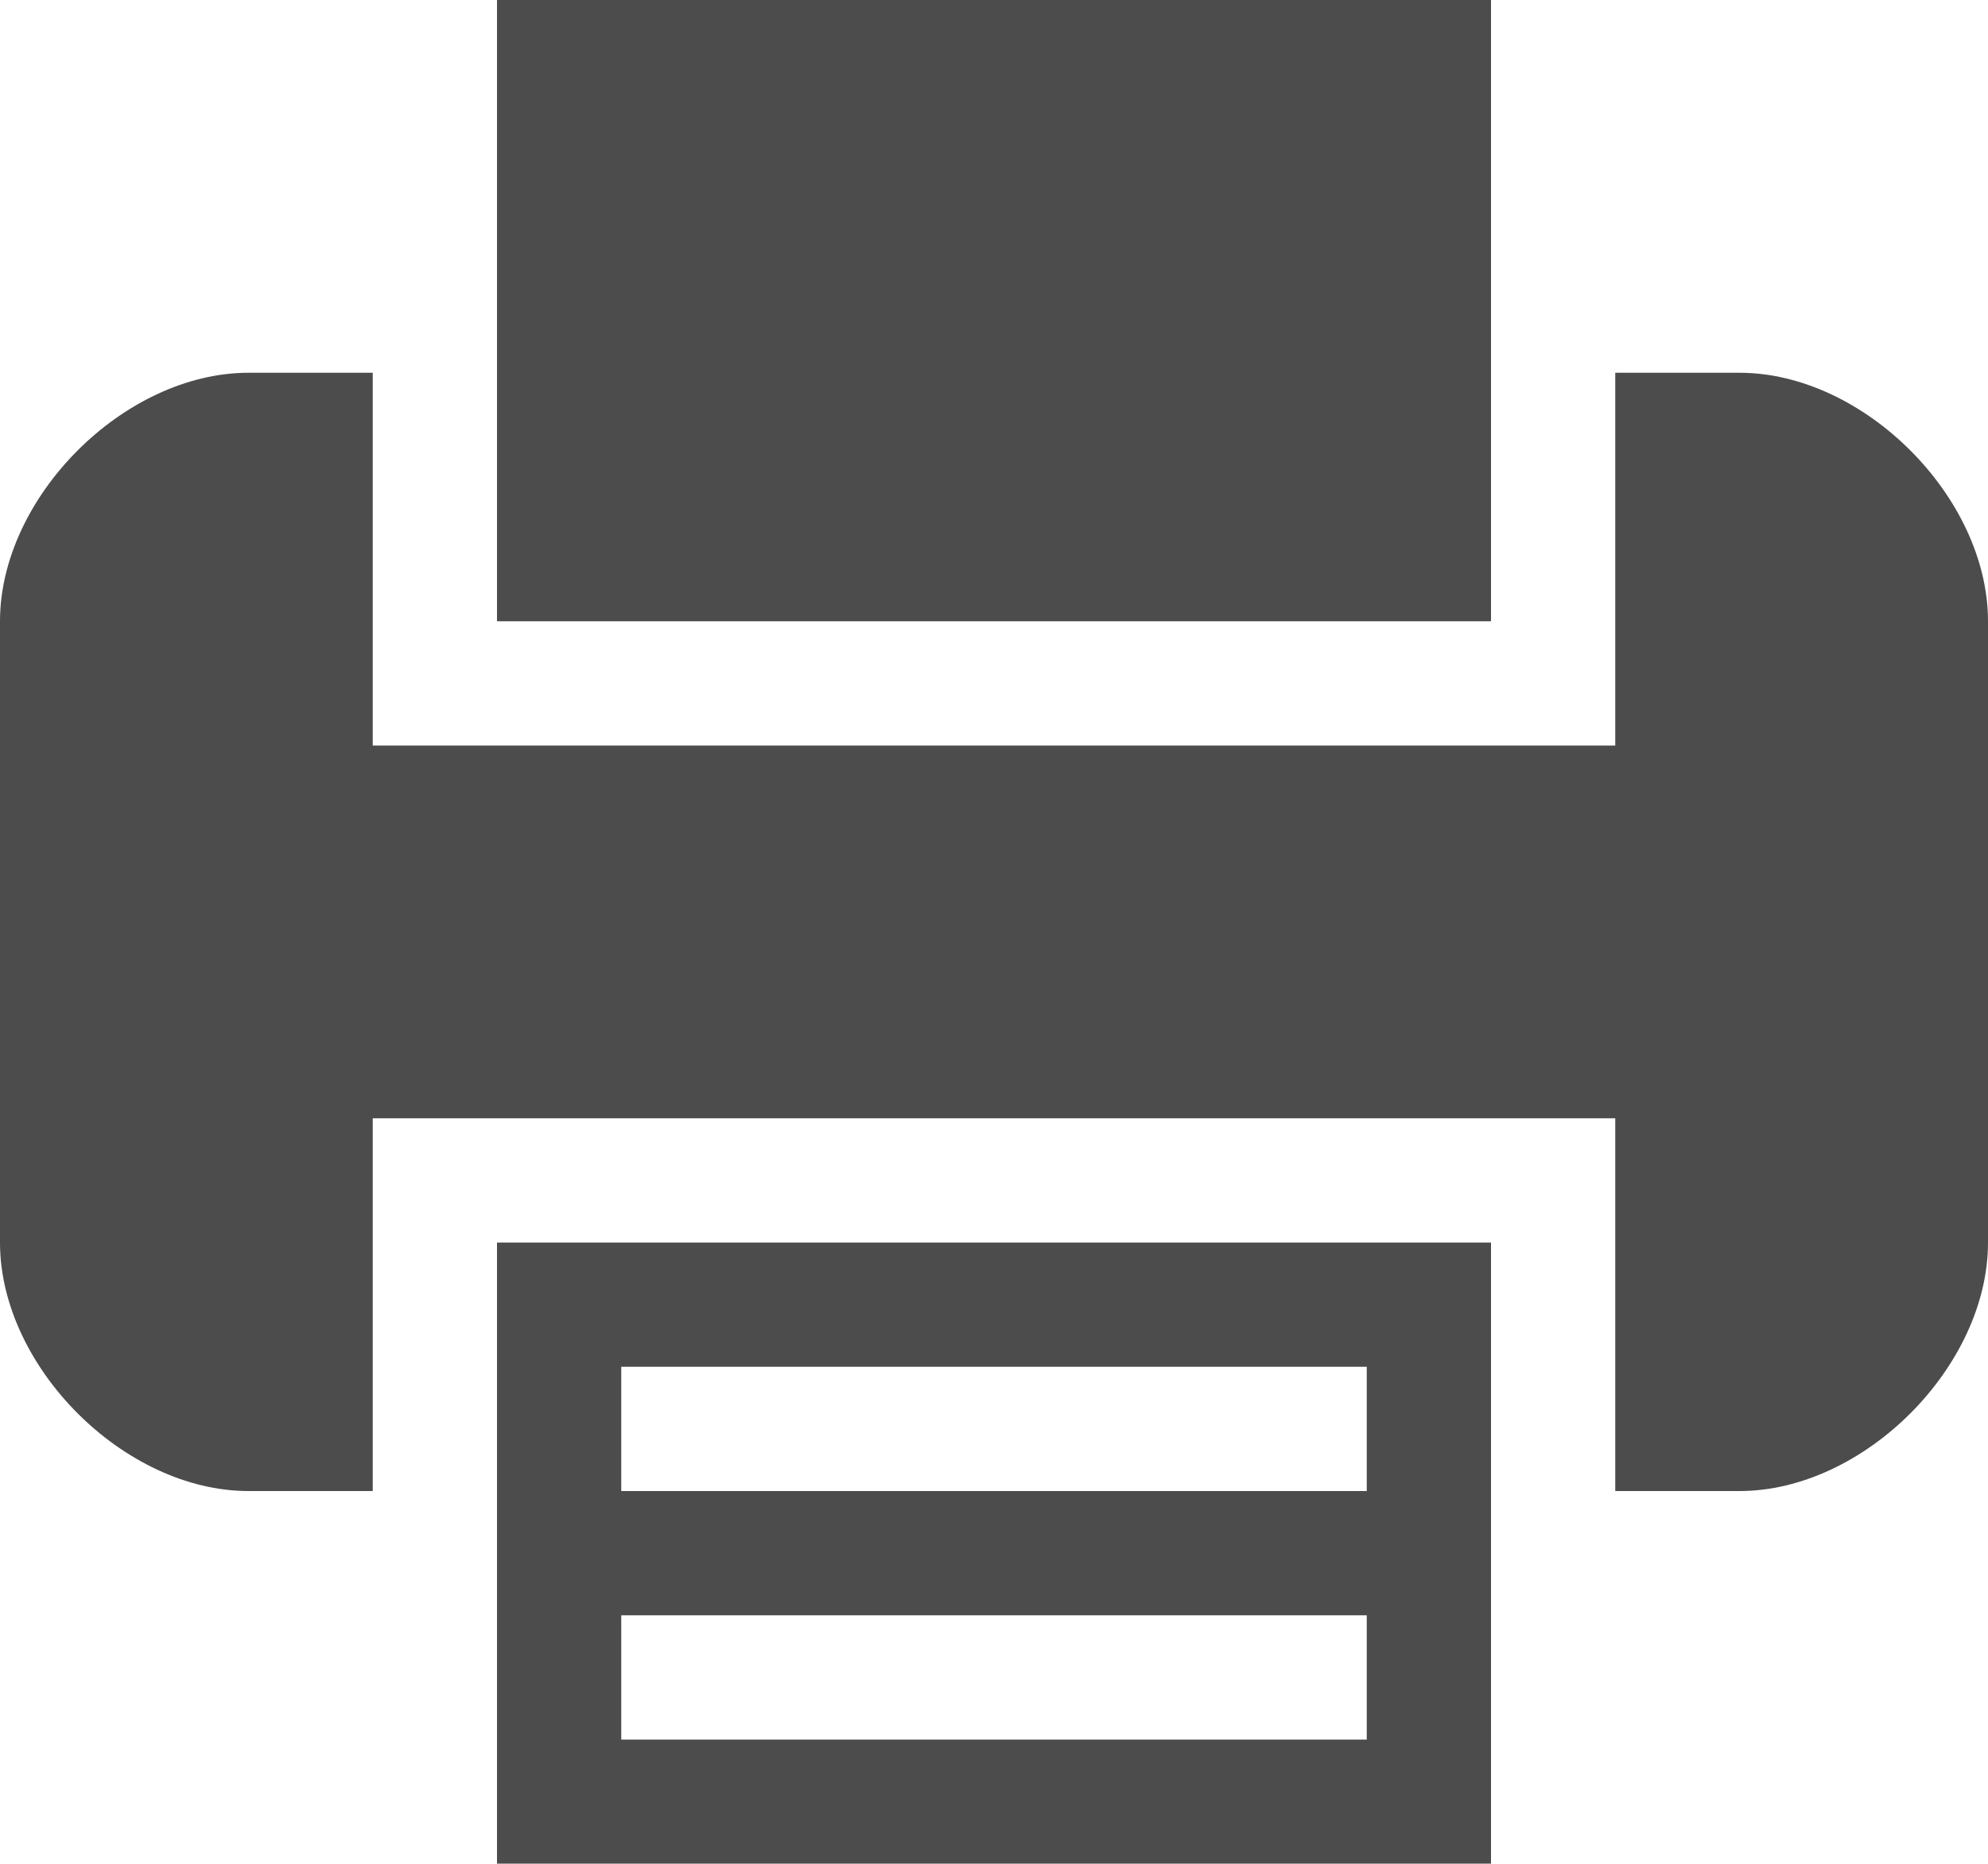
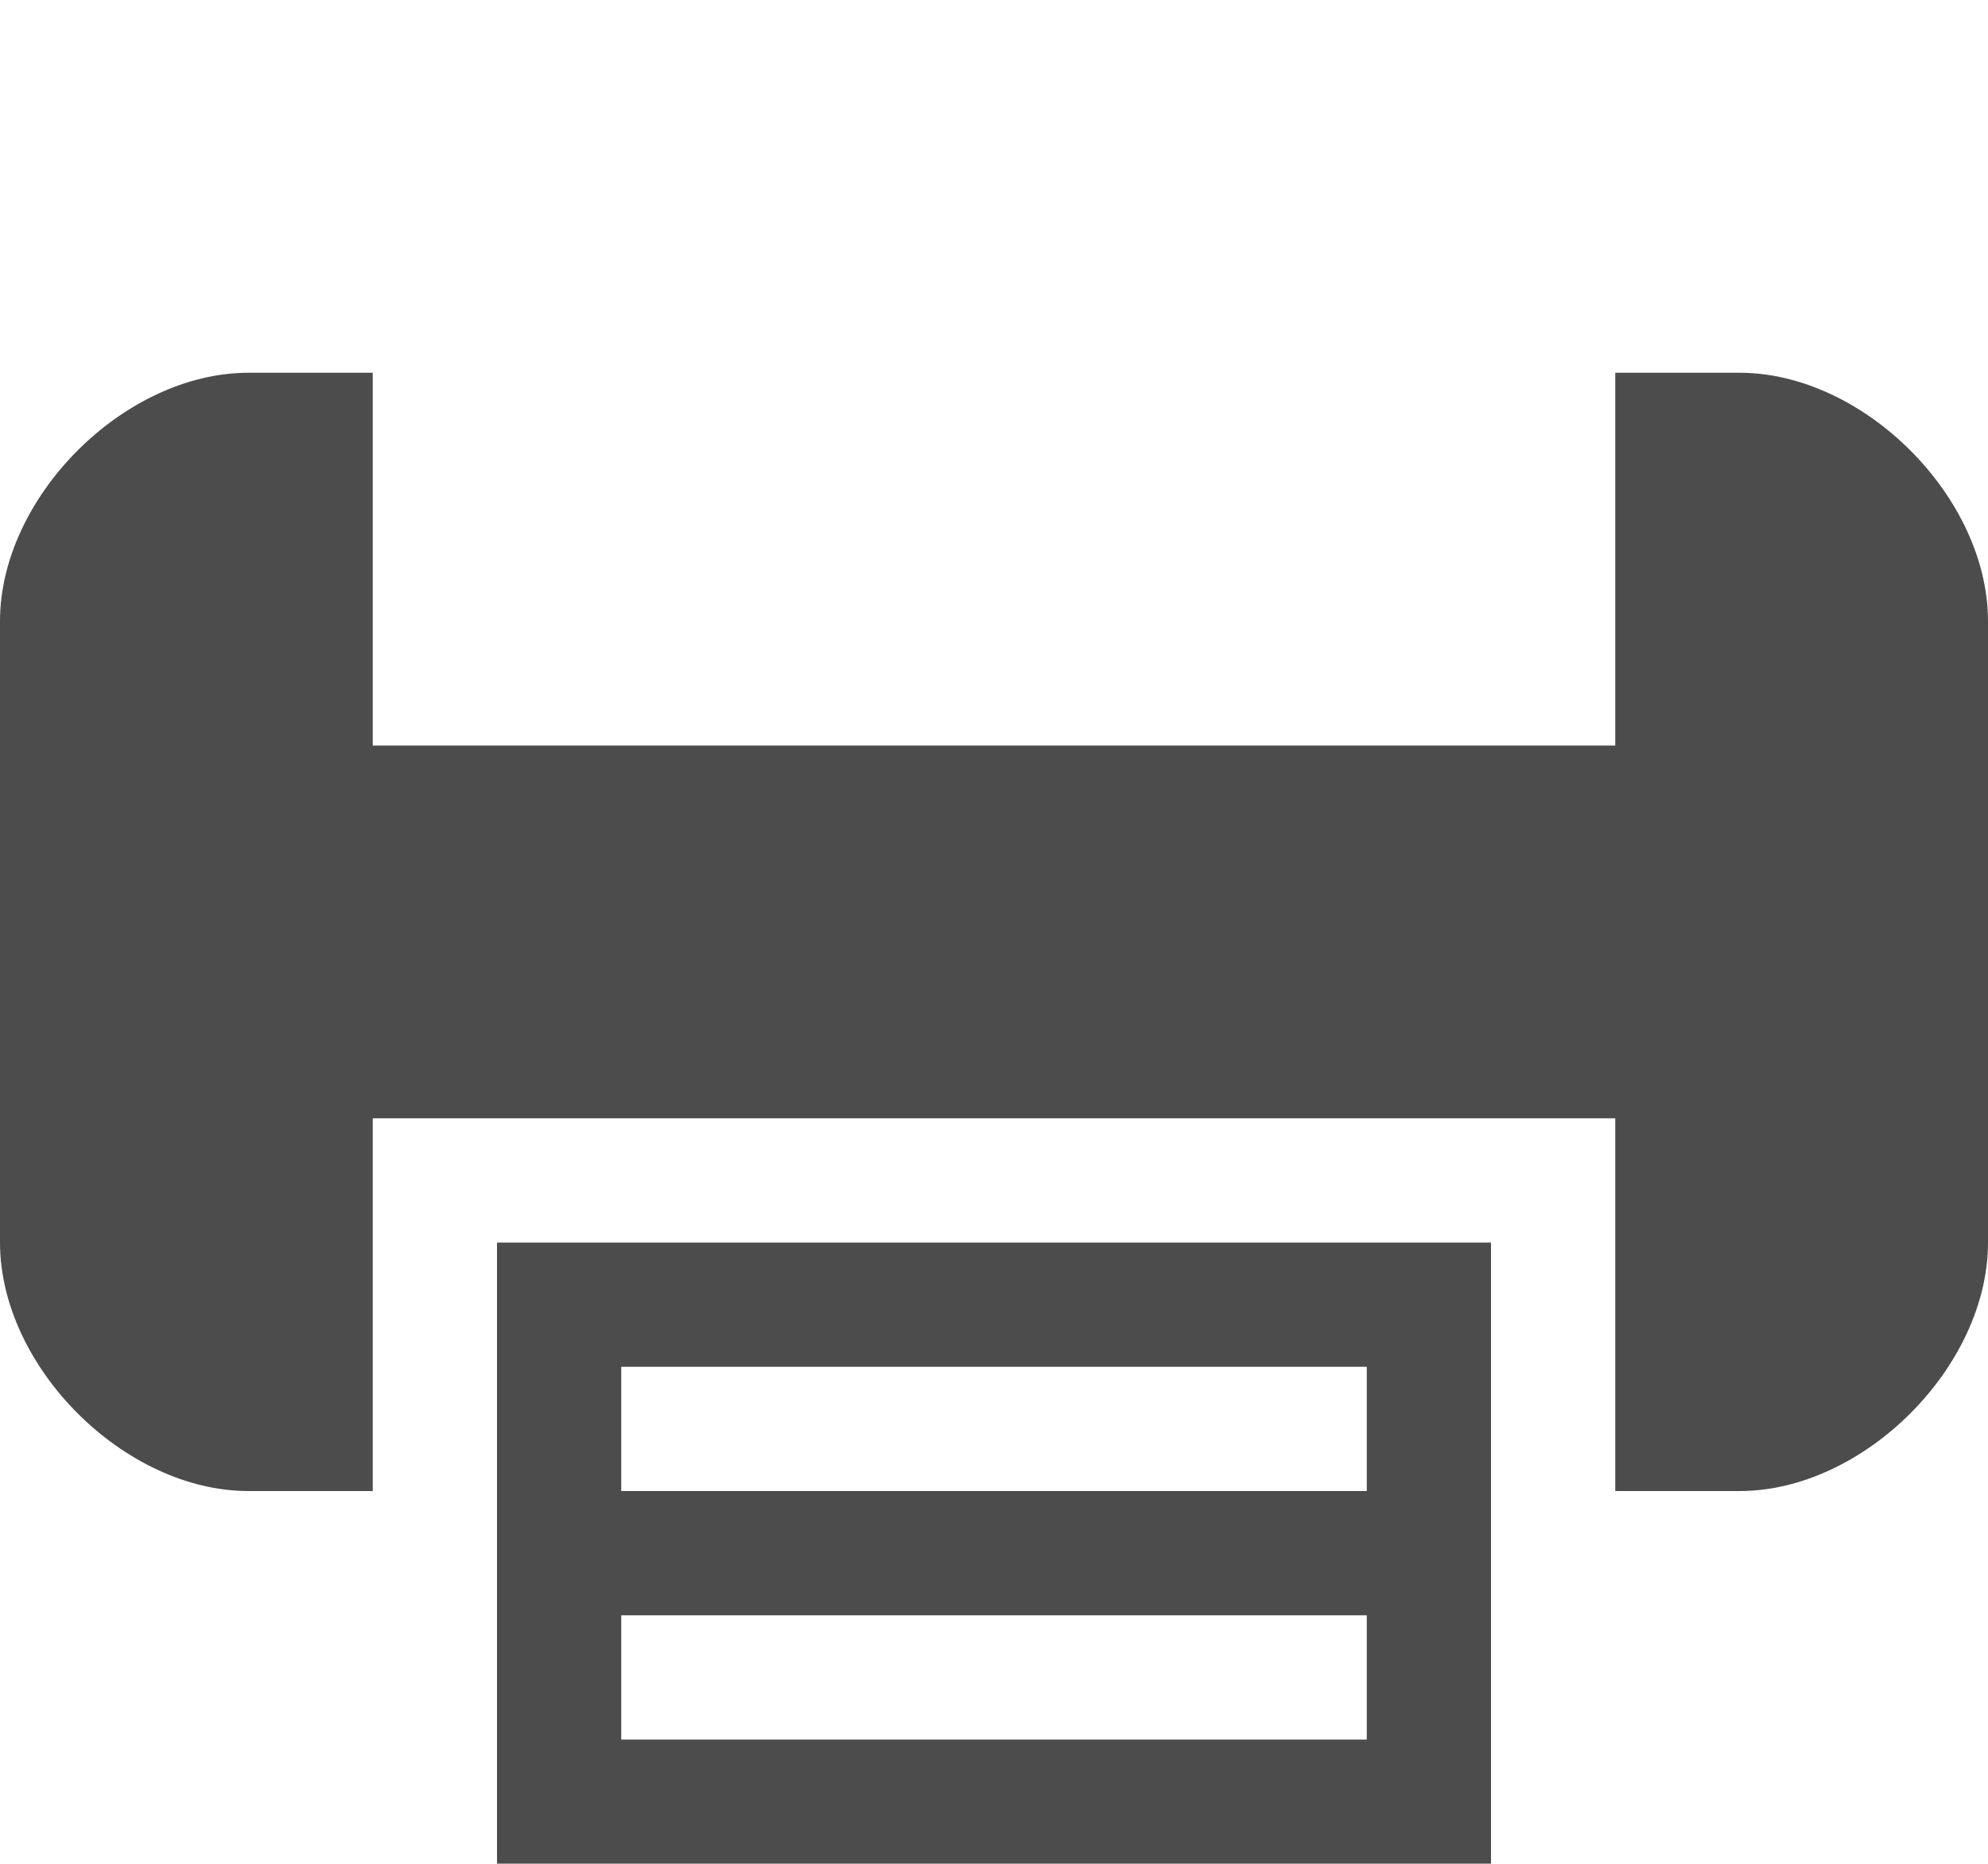
<svg xmlns="http://www.w3.org/2000/svg" version="1.1" id="Capa_1" x="0px" y="0px" width="560px" height="525px" viewBox="200 17.5 560 525" enable-background="new 200 17.5 560 525" xml:space="preserve">
  <g opacity="0.7">
    <g>
      <path d="M340,437.5v105h280v-105v-70H340V437.5z M375,402.5h210v35H375V402.5z M375,472.5h210v35H375V472.5z" />
-       <polygon points="620,122.5 620,17.5 340,17.5 340,122.5 340,192.5 620,192.5   " />
-       <path d="M690,122.5h-35v70v35H305v-35v-70h-35c-35,0-70,35-70,70v175c0,35,35,70,70,70h35v-70v-35h350v35v70h35c35,0,70-35,70-70    v-175C760,157.5,725,122.5,690,122.5z" />
+       <path d="M690,122.5h-35v70v35H305v-35v-70h-35c-35,0-70,35-70,70v175c0,35,35,70,70,70h35v-70v-35h350v35v70h35c35,0,70-35,70-70    v-175C760,157.5,725,122.5,690,122.5" />
    </g>
  </g>
</svg>